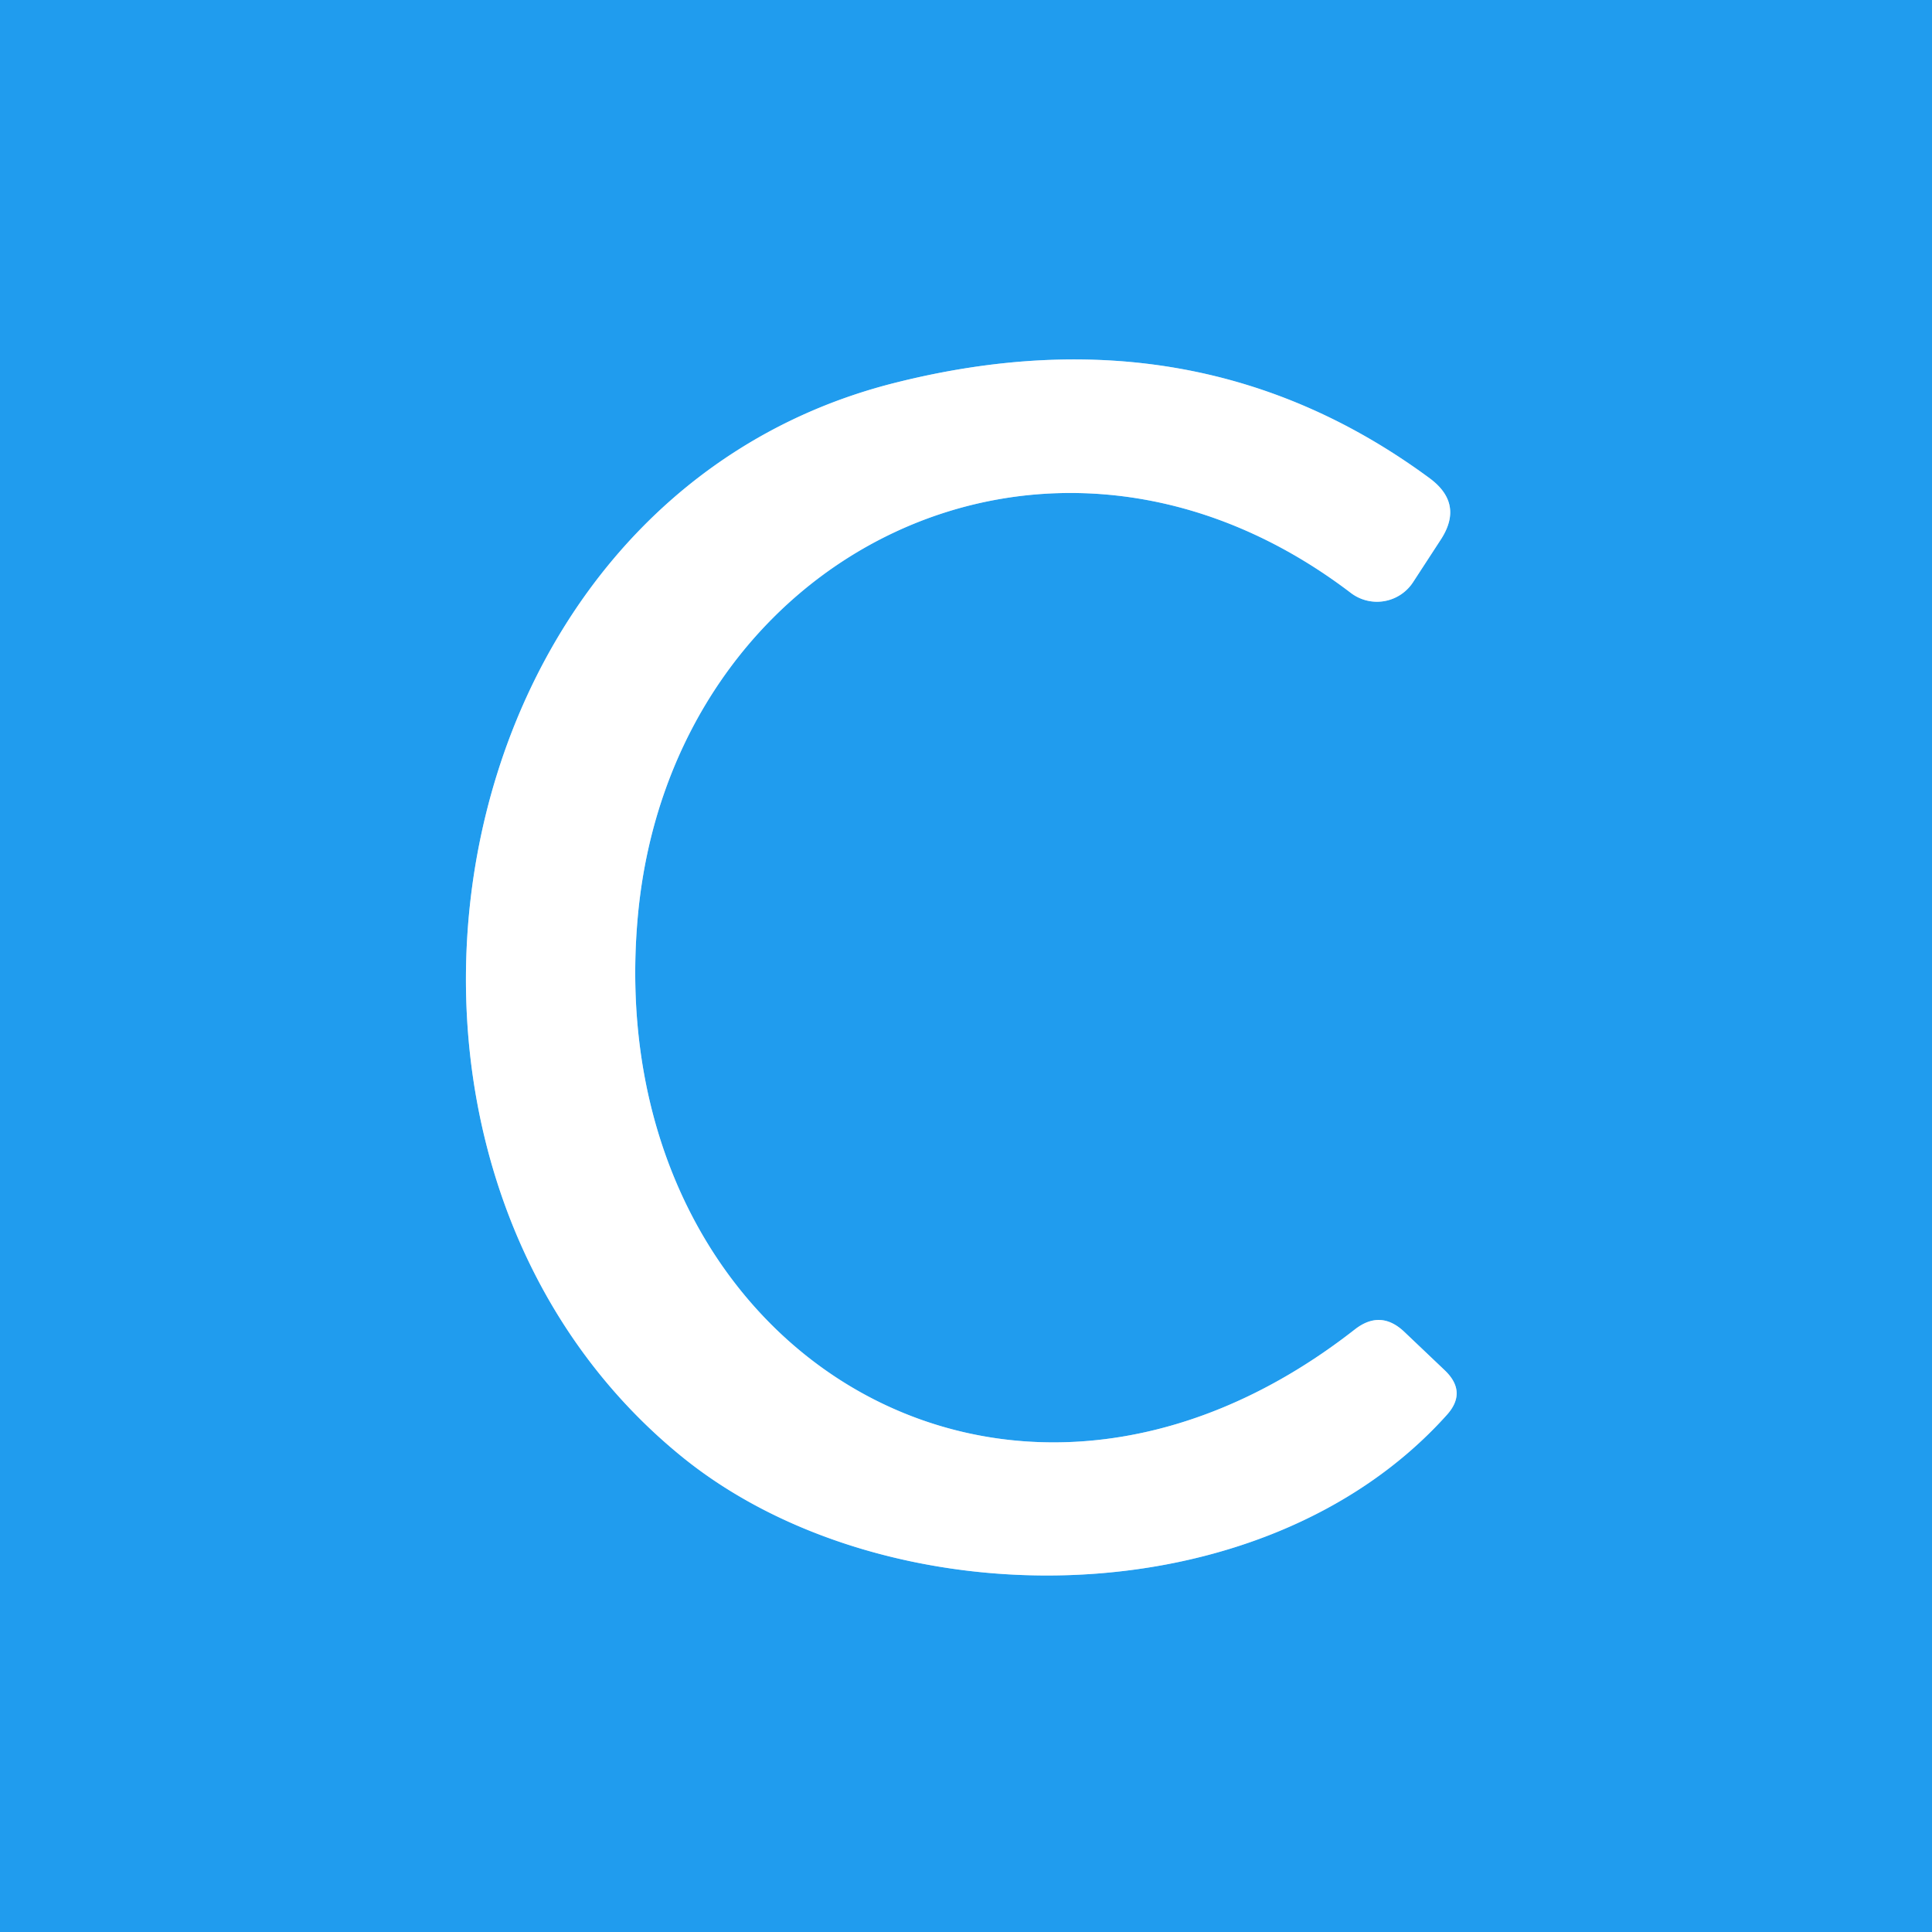
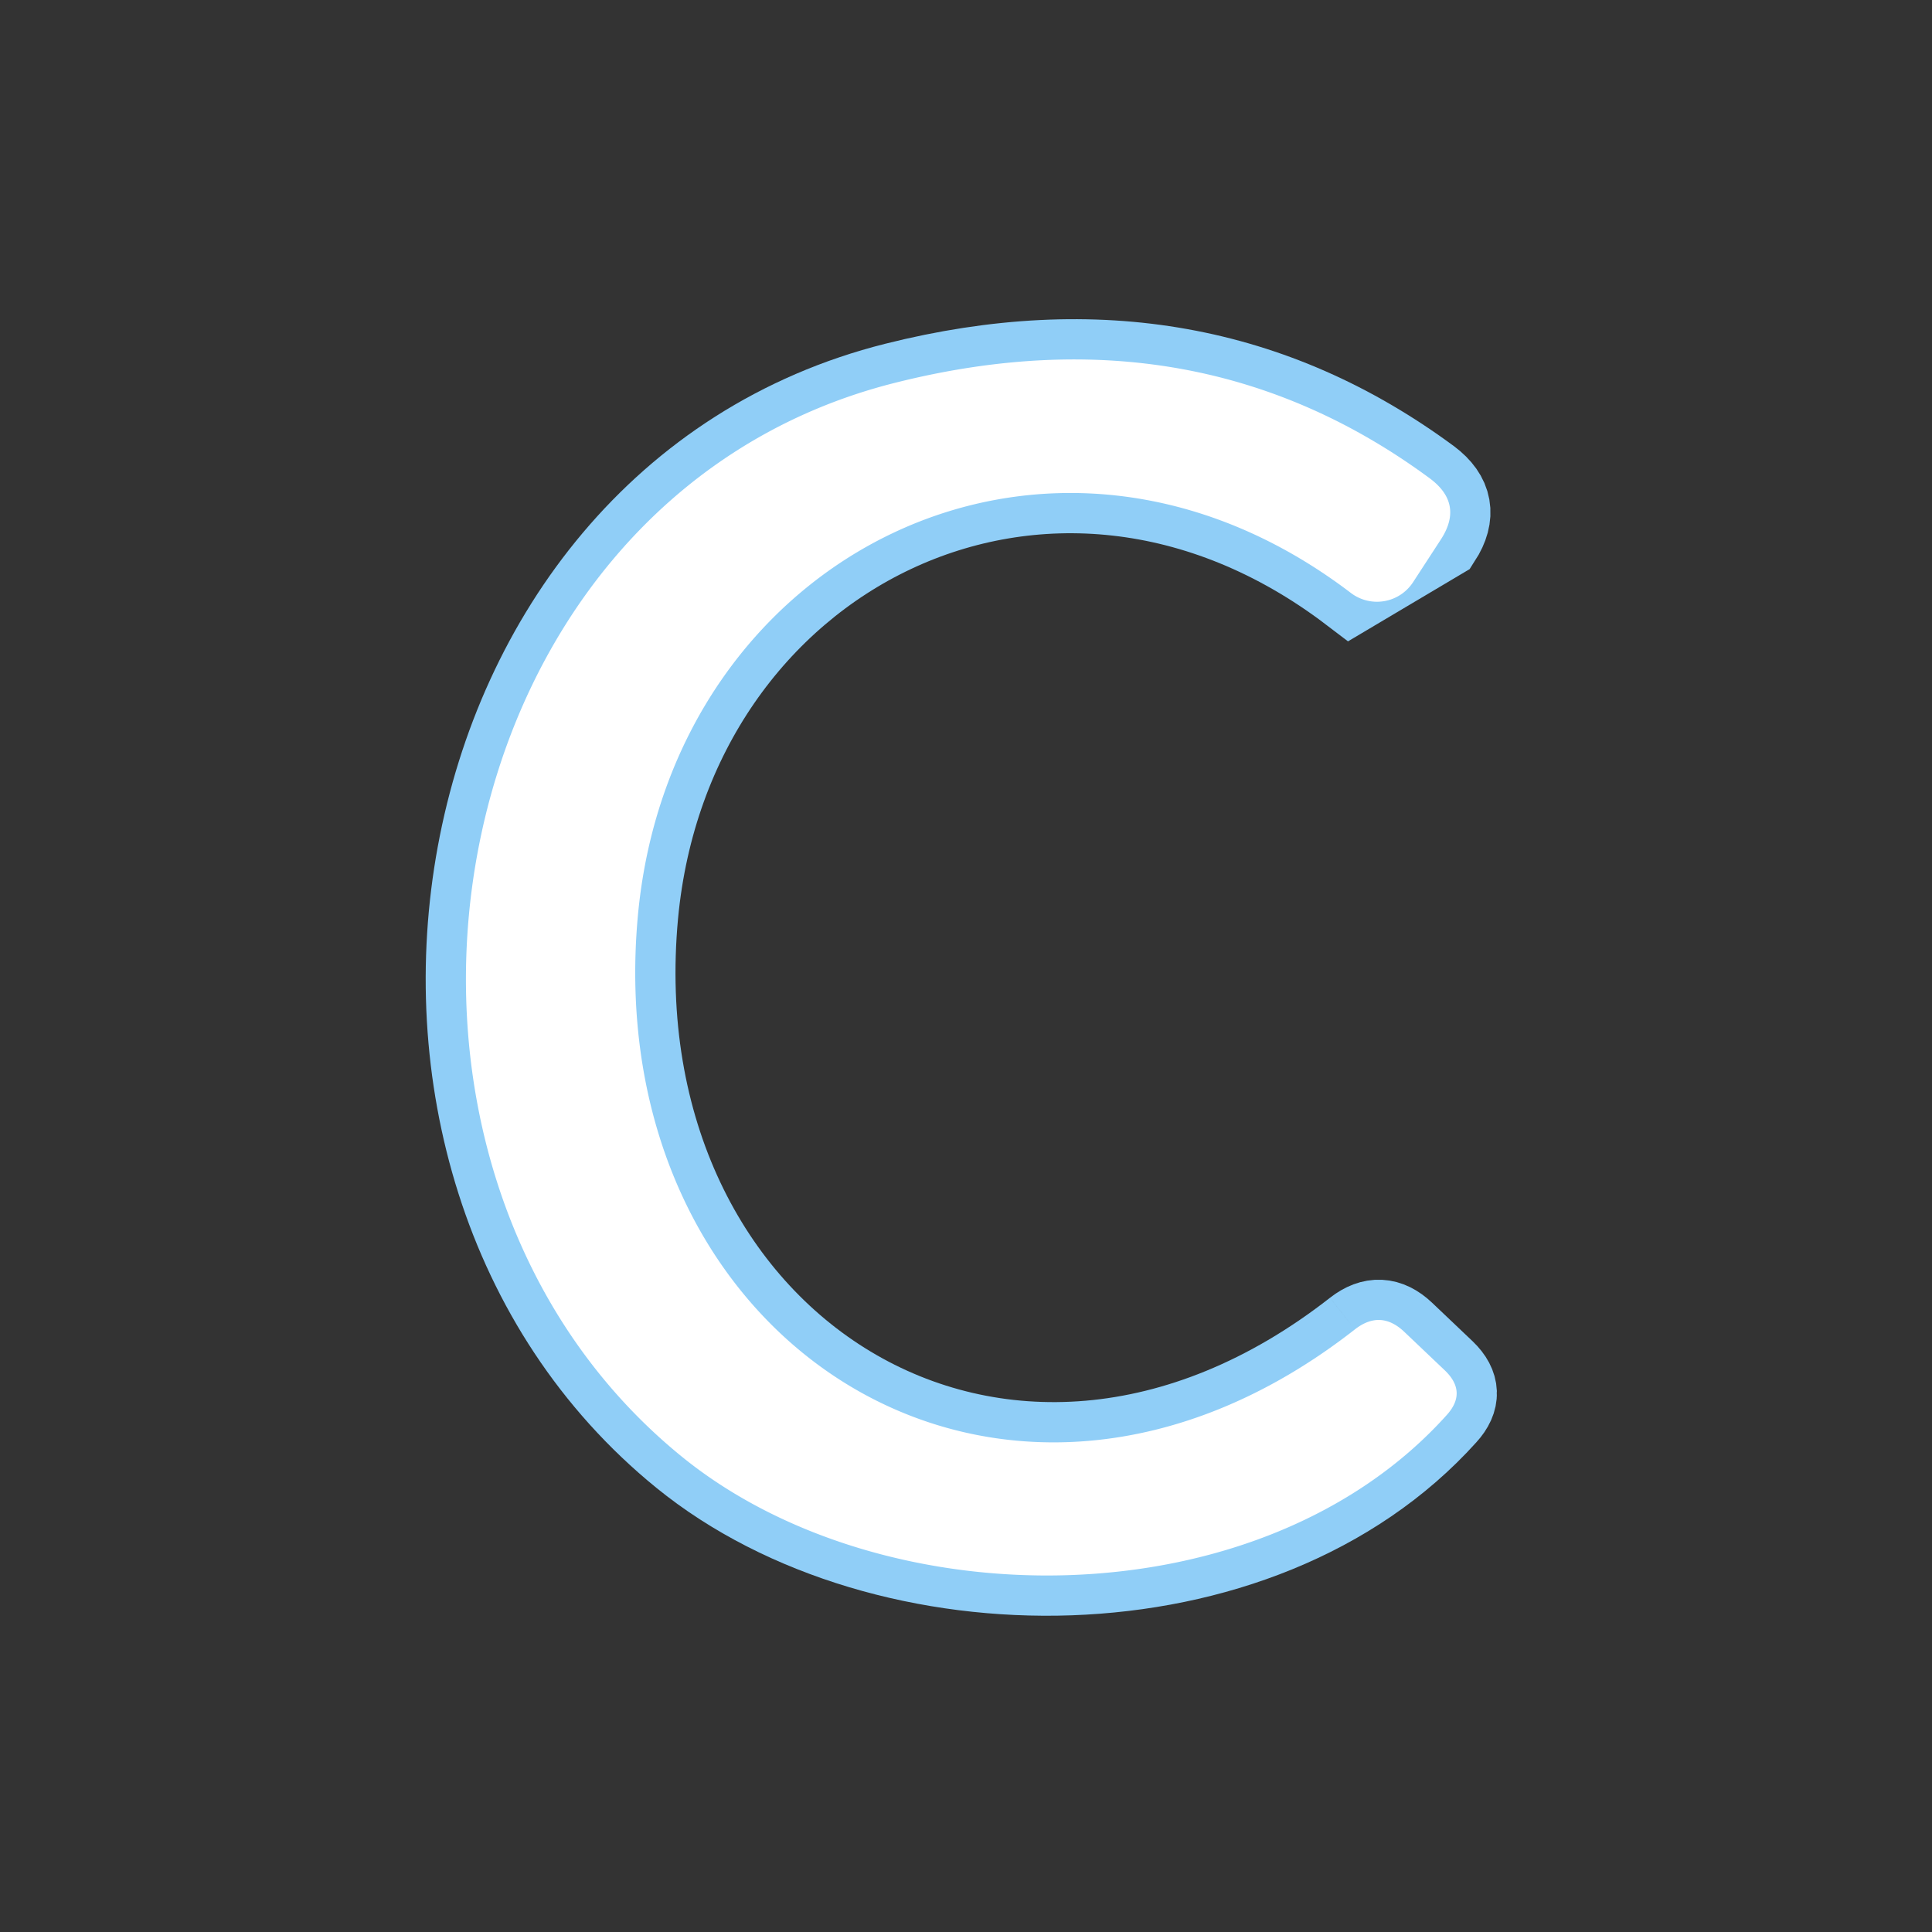
<svg xmlns="http://www.w3.org/2000/svg" version="1.1" viewBox="0.00 0.00 48.00 48.00">
  <rect x="0.00" y="0.00" width="48.00" height="48.00" fill="#333333" stroke="none" />
-   <path stroke="#90cef7" stroke-width="2.00" fill="none" stroke-linecap="butt" vector-effect="non-scaling-stroke" d="   M 33.66 33.03   C 24.94 39.85 14.86 33.39 15.85 22.73   C 16.69 13.78 26.06 9.02 33.56 14.73   A 1.07 1.07 0.0 0 0 35.11 14.46   L 35.80 13.40   Q 36.37 12.52 35.53 11.89   Q 29.75 7.62 22.24 9.51   C 10.61 12.43 7.96 28.89 16.94 36.19   C 21.96 40.27 31.32 40.30 35.94 35.16   Q 36.46 34.59 35.90 34.05   L 34.89 33.09   Q 34.30 32.53 33.66 33.03" />
-   <path fill="#209cee" d="   M 0.00 0.00   L 48.00 0.00   L 48.00 48.00   L 0.00 48.00   L 0.00 0.00   Z   M 33.66 33.03   C 24.94 39.85 14.86 33.39 15.85 22.73   C 16.69 13.78 26.06 9.02 33.56 14.73   A 1.07 1.07 0.0 0 0 35.11 14.46   L 35.80 13.40   Q 36.37 12.52 35.53 11.89   Q 29.75 7.62 22.24 9.51   C 10.61 12.43 7.96 28.89 16.94 36.19   C 21.96 40.27 31.32 40.30 35.94 35.16   Q 36.46 34.59 35.90 34.05   L 34.89 33.09   Q 34.30 32.53 33.66 33.03   Z" />
+   <path stroke="#90cef7" stroke-width="2.00" fill="none" stroke-linecap="butt" vector-effect="non-scaling-stroke" d="   M 33.66 33.03   C 24.94 39.85 14.86 33.39 15.85 22.73   C 16.69 13.78 26.06 9.02 33.56 14.73   L 35.80 13.40   Q 36.37 12.52 35.53 11.89   Q 29.75 7.62 22.24 9.51   C 10.61 12.43 7.96 28.89 16.94 36.19   C 21.96 40.27 31.32 40.30 35.94 35.16   Q 36.46 34.59 35.90 34.05   L 34.89 33.09   Q 34.30 32.53 33.66 33.03" />
  <path fill="#ffffff" d="   M 15.85 22.73   C 14.86 33.39 24.94 39.85 33.66 33.03   Q 34.30 32.53 34.89 33.09   L 35.90 34.05   Q 36.46 34.59 35.94 35.16   C 31.32 40.30 21.96 40.27 16.94 36.19   C 7.96 28.89 10.61 12.43 22.24 9.51   Q 29.75 7.62 35.53 11.89   Q 36.37 12.52 35.80 13.40   L 35.11 14.46   A 1.07 1.07 0.0 0 1 33.56 14.73   C 26.06 9.02 16.69 13.78 15.85 22.73   Z" />
</svg>